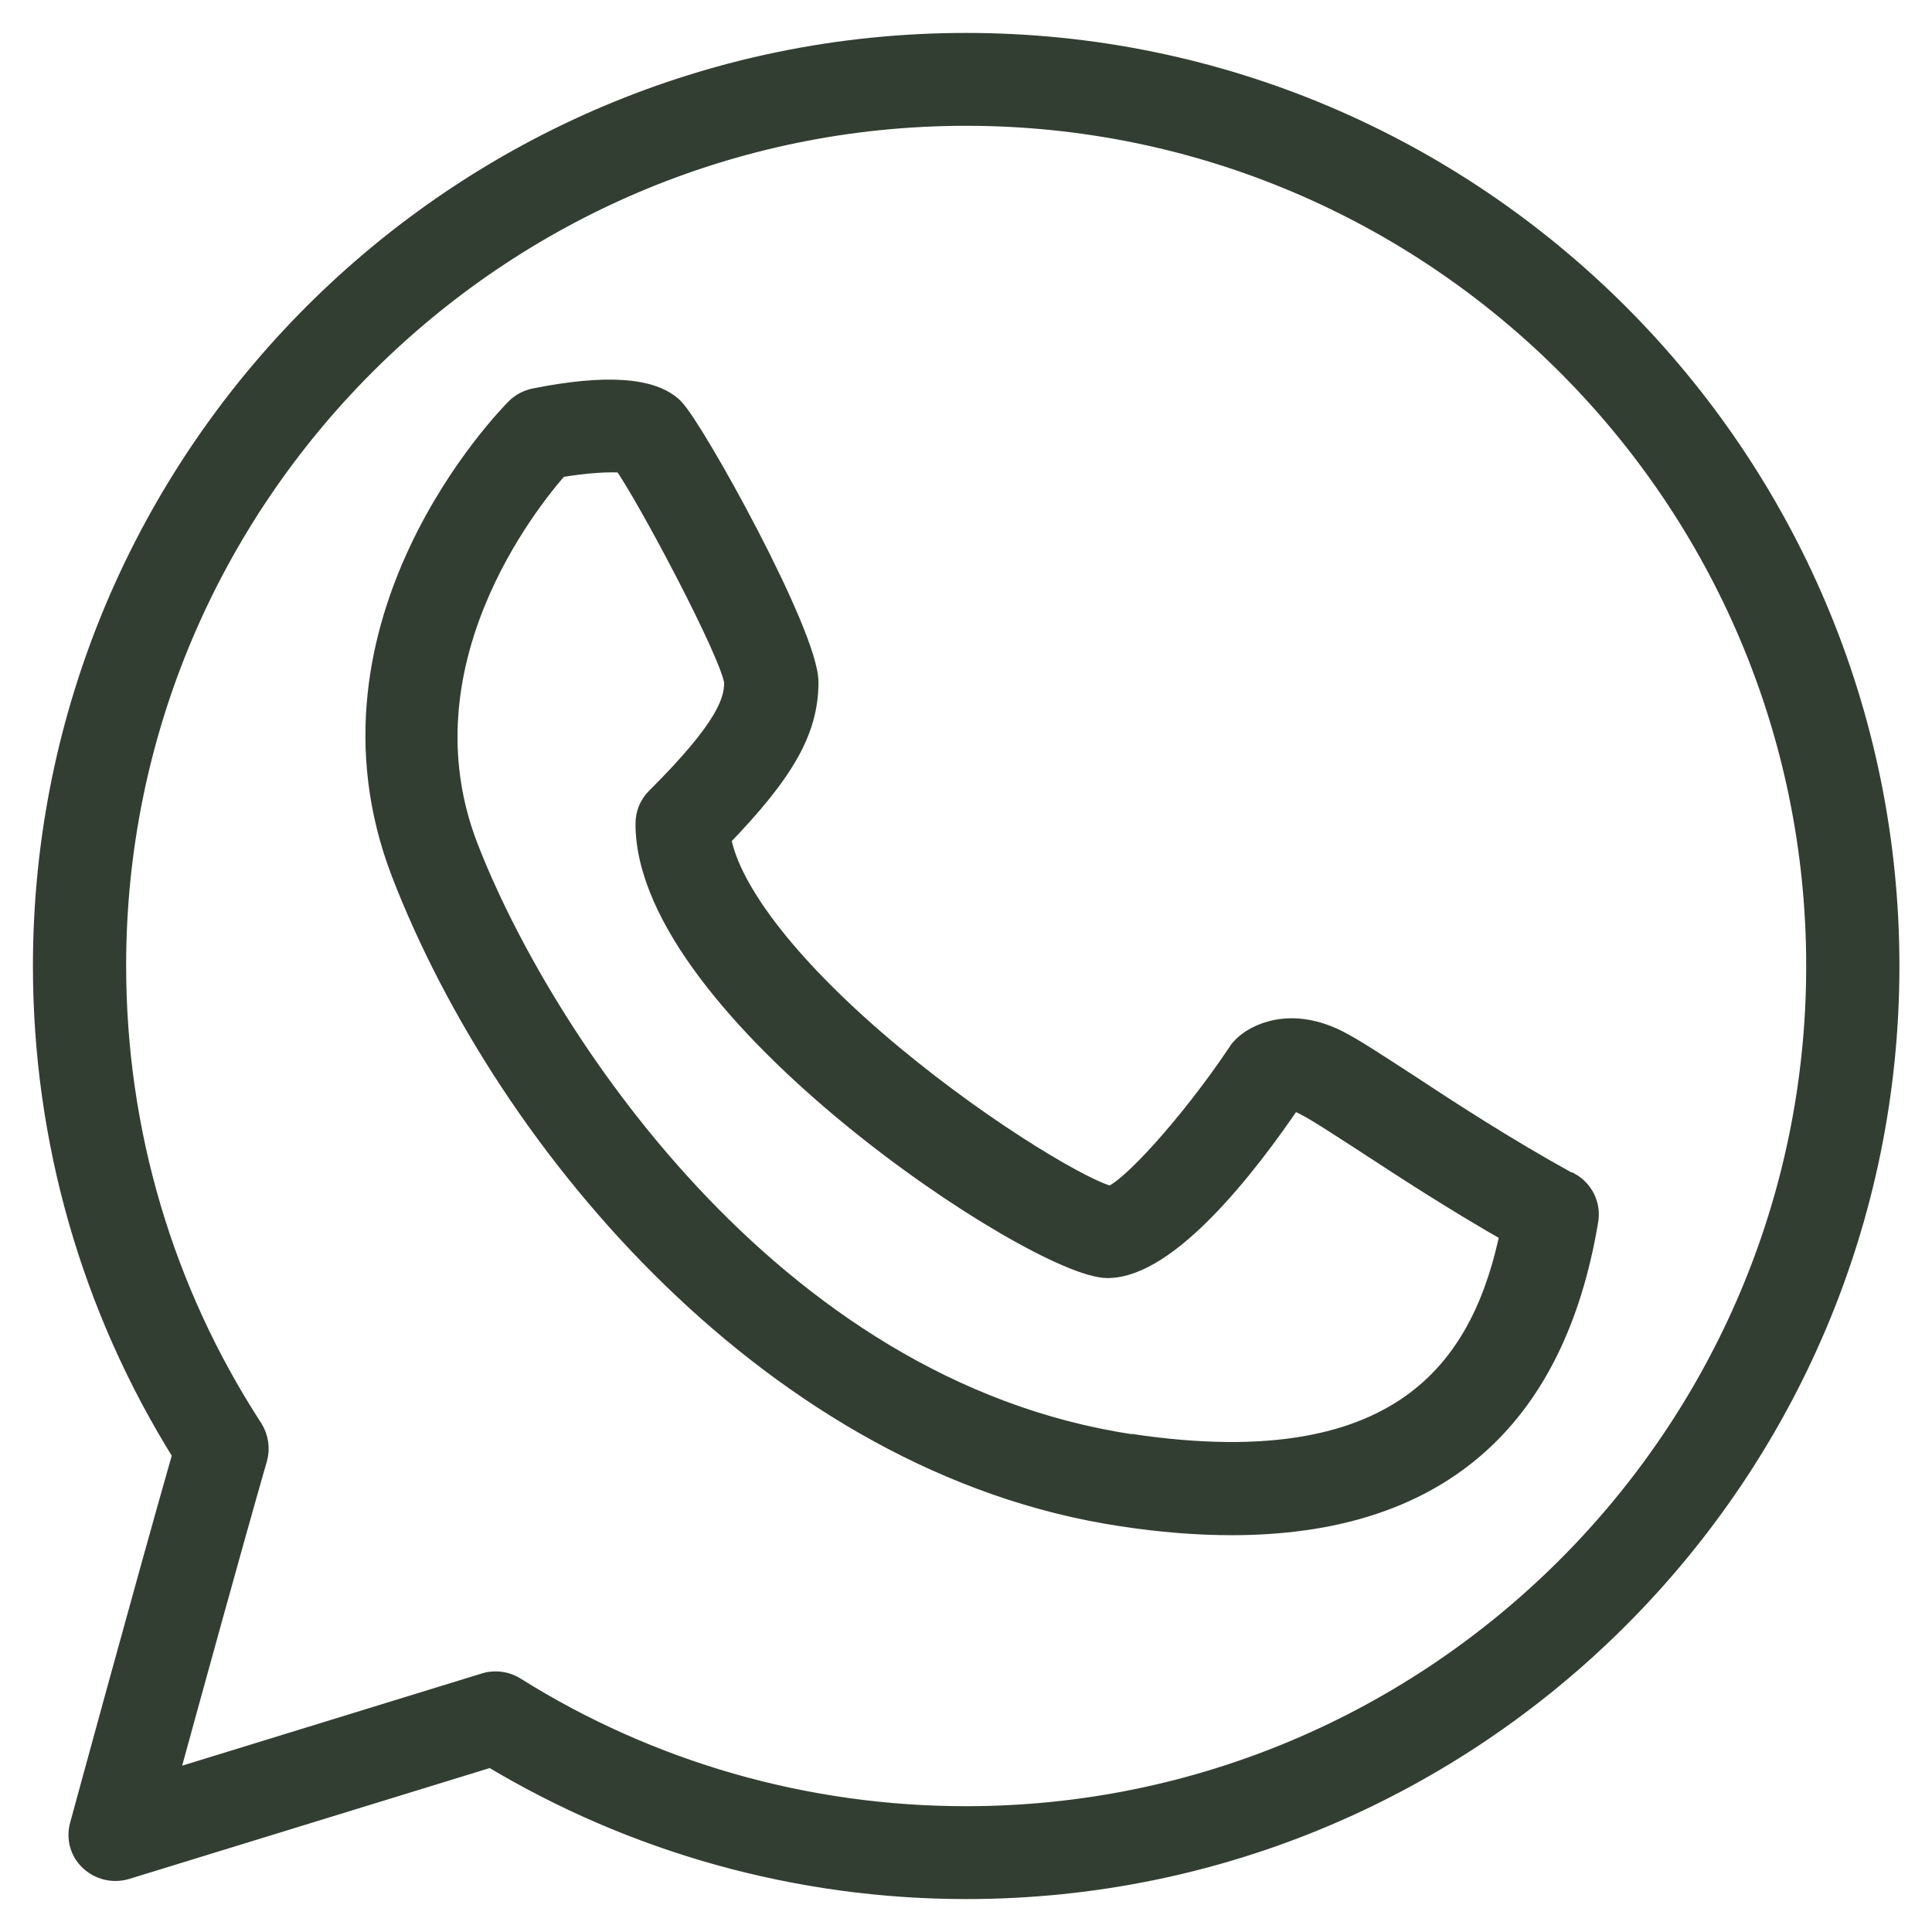
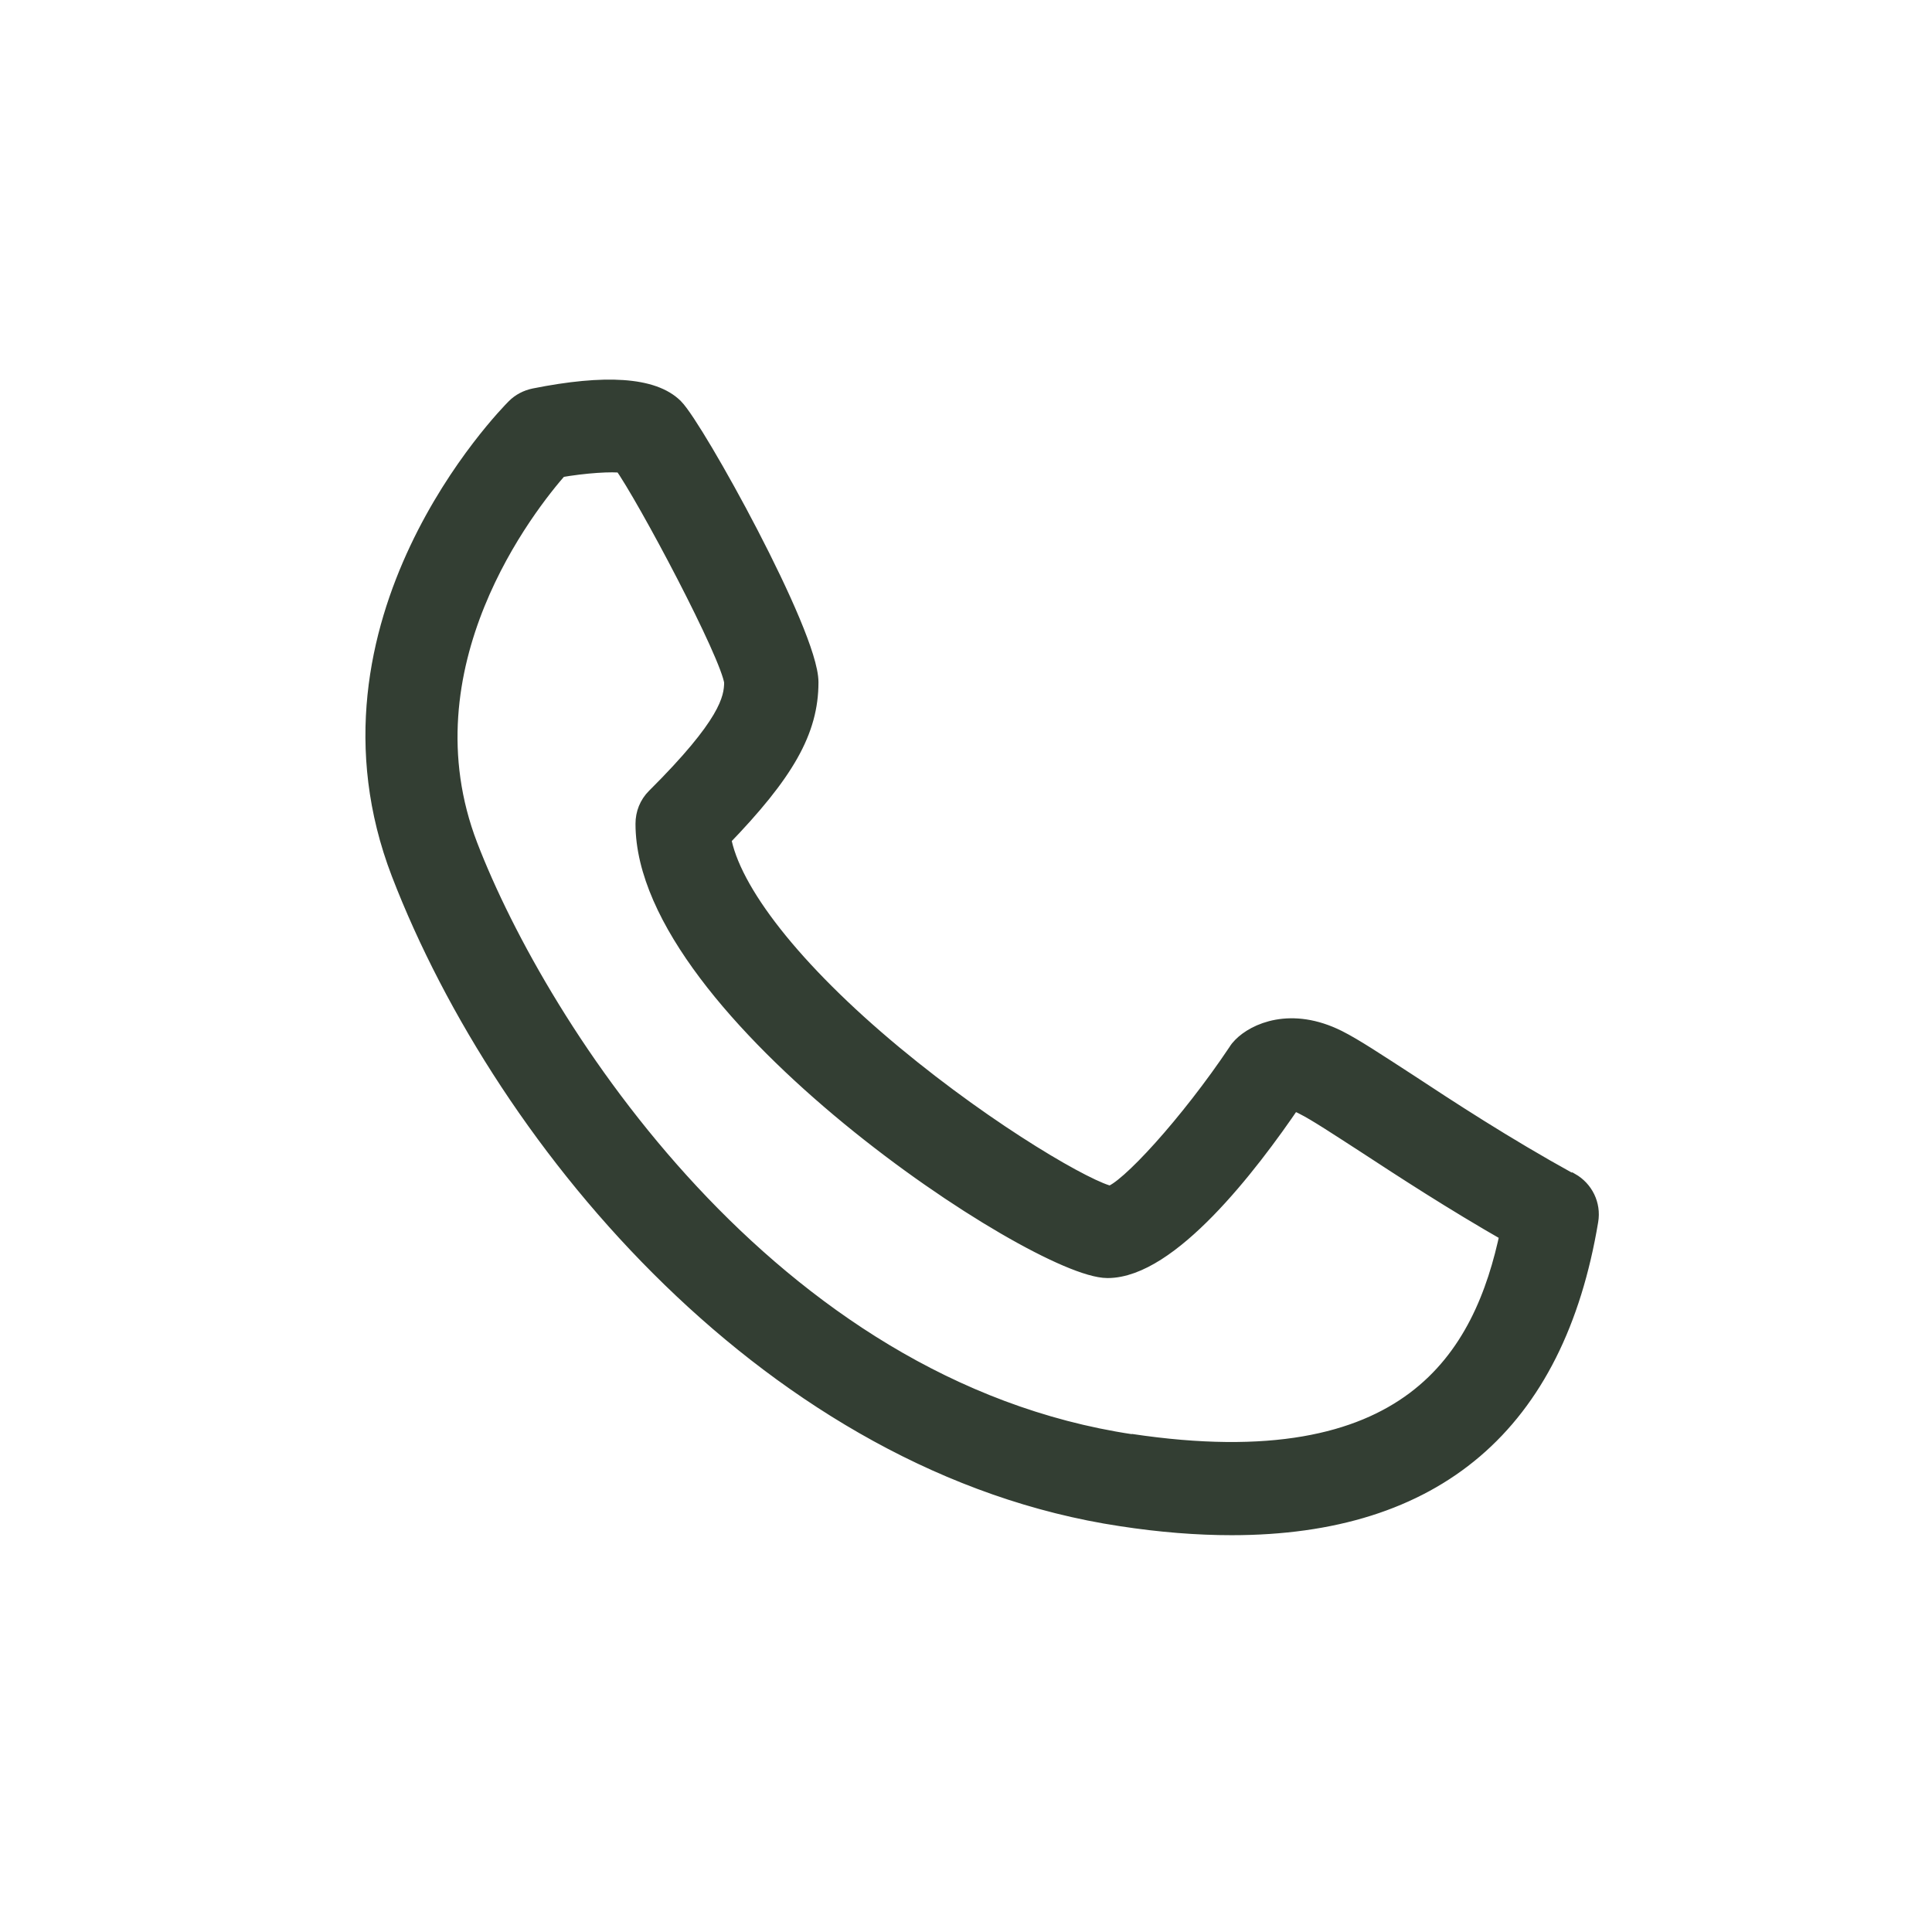
<svg xmlns="http://www.w3.org/2000/svg" width="44" height="44" viewBox="0 0 44 44" fill="none">
-   <path d="M22 1C10.418 1 1 10.418 1 22C1 25.95 2.098 29.786 4.182 33.114C3.35 36.022 1.856 41.514 1.84 41.57C1.759 41.853 1.84 42.16 2.058 42.362C2.276 42.564 2.575 42.636 2.858 42.556L11.185 39.995C14.448 41.958 18.18 43 22.008 43C33.59 43 43.008 33.582 43.008 22C43.008 10.418 33.582 1 22 1ZM22 41.385C18.349 41.385 14.795 40.367 11.718 38.437C11.589 38.356 11.435 38.315 11.29 38.315C11.209 38.315 11.129 38.324 11.056 38.348L3.787 40.585C4.32 38.639 5.281 35.149 5.838 33.211C5.903 32.985 5.862 32.742 5.741 32.548C3.698 29.407 2.623 25.764 2.623 22C2.615 11.314 11.314 2.615 22 2.615C32.686 2.615 41.385 11.314 41.385 22C41.385 32.686 32.686 41.385 22 41.385Z" fill="#333E33" stroke="#333E33" stroke-width="0.5" />
  <path d="M35.723 26.951C34.229 26.127 32.961 25.295 32.04 24.689C31.329 24.229 30.82 23.89 30.449 23.704C29.399 23.179 28.607 23.551 28.308 23.858C28.268 23.898 28.236 23.938 28.212 23.979C27.121 25.61 25.7 27.169 25.288 27.258C24.811 27.185 22.558 25.901 20.32 24.043C18.035 22.145 16.605 20.32 16.395 19.076C17.857 17.566 18.39 16.621 18.39 15.538C18.39 14.456 15.797 9.779 15.329 9.311C14.86 8.843 13.794 8.77 12.179 9.093C12.025 9.125 11.88 9.198 11.767 9.311C11.573 9.505 6.977 14.19 9.158 19.868C11.557 26.095 17.703 33.332 25.546 34.511C26.435 34.648 27.275 34.713 28.05 34.713C32.662 34.713 35.384 32.395 36.151 27.791C36.208 27.452 36.046 27.121 35.747 26.951H35.723ZM25.756 32.912C17.469 31.668 12.243 23.454 10.636 19.286C9.045 15.151 11.977 11.46 12.712 10.628C13.31 10.523 13.94 10.482 14.206 10.523C14.755 11.29 16.662 14.884 16.742 15.53C16.742 15.95 16.605 16.548 14.957 18.188C14.804 18.341 14.723 18.543 14.723 18.761C14.723 22.993 23.64 28.857 25.223 28.857C26.596 28.857 28.389 26.547 29.407 25.045C29.463 25.045 29.569 25.069 29.706 25.142C29.997 25.287 30.497 25.618 31.135 26.03C31.975 26.579 33.098 27.314 34.415 28.066C33.817 30.949 32.137 33.865 25.74 32.904L25.756 32.912Z" fill="#333E33" stroke="#333E33" stroke-width="0.5" />
</svg>